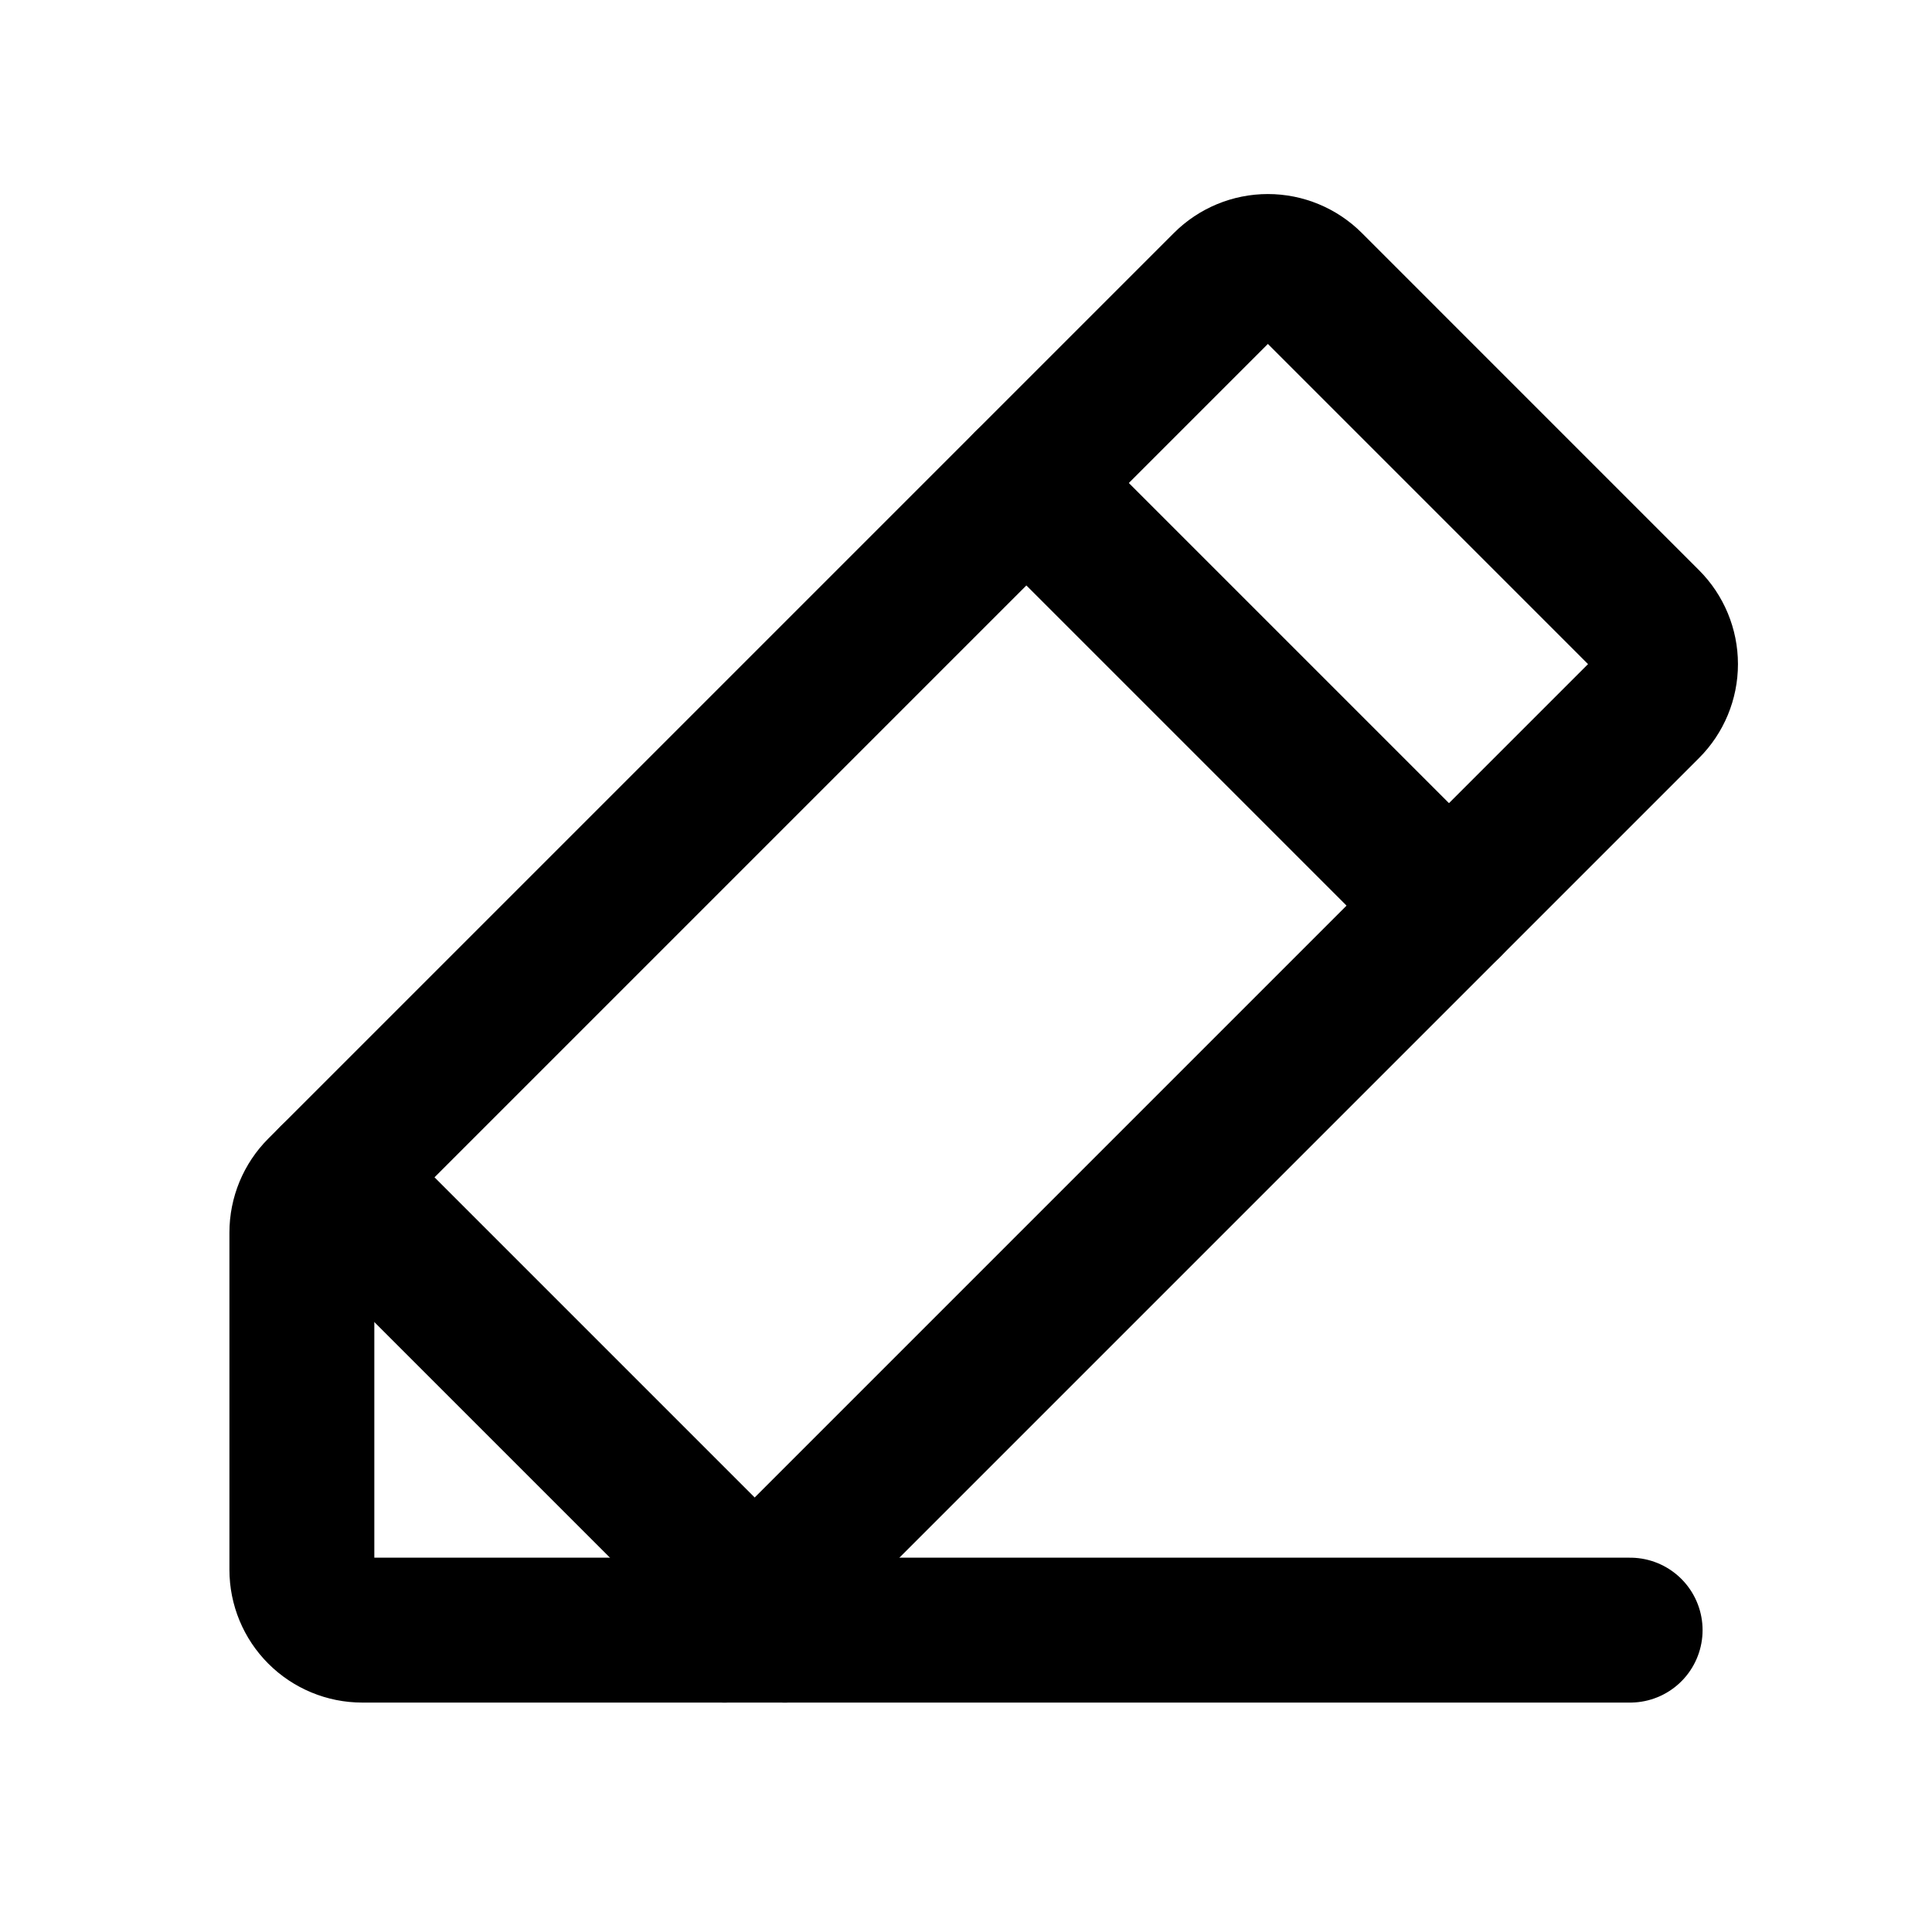
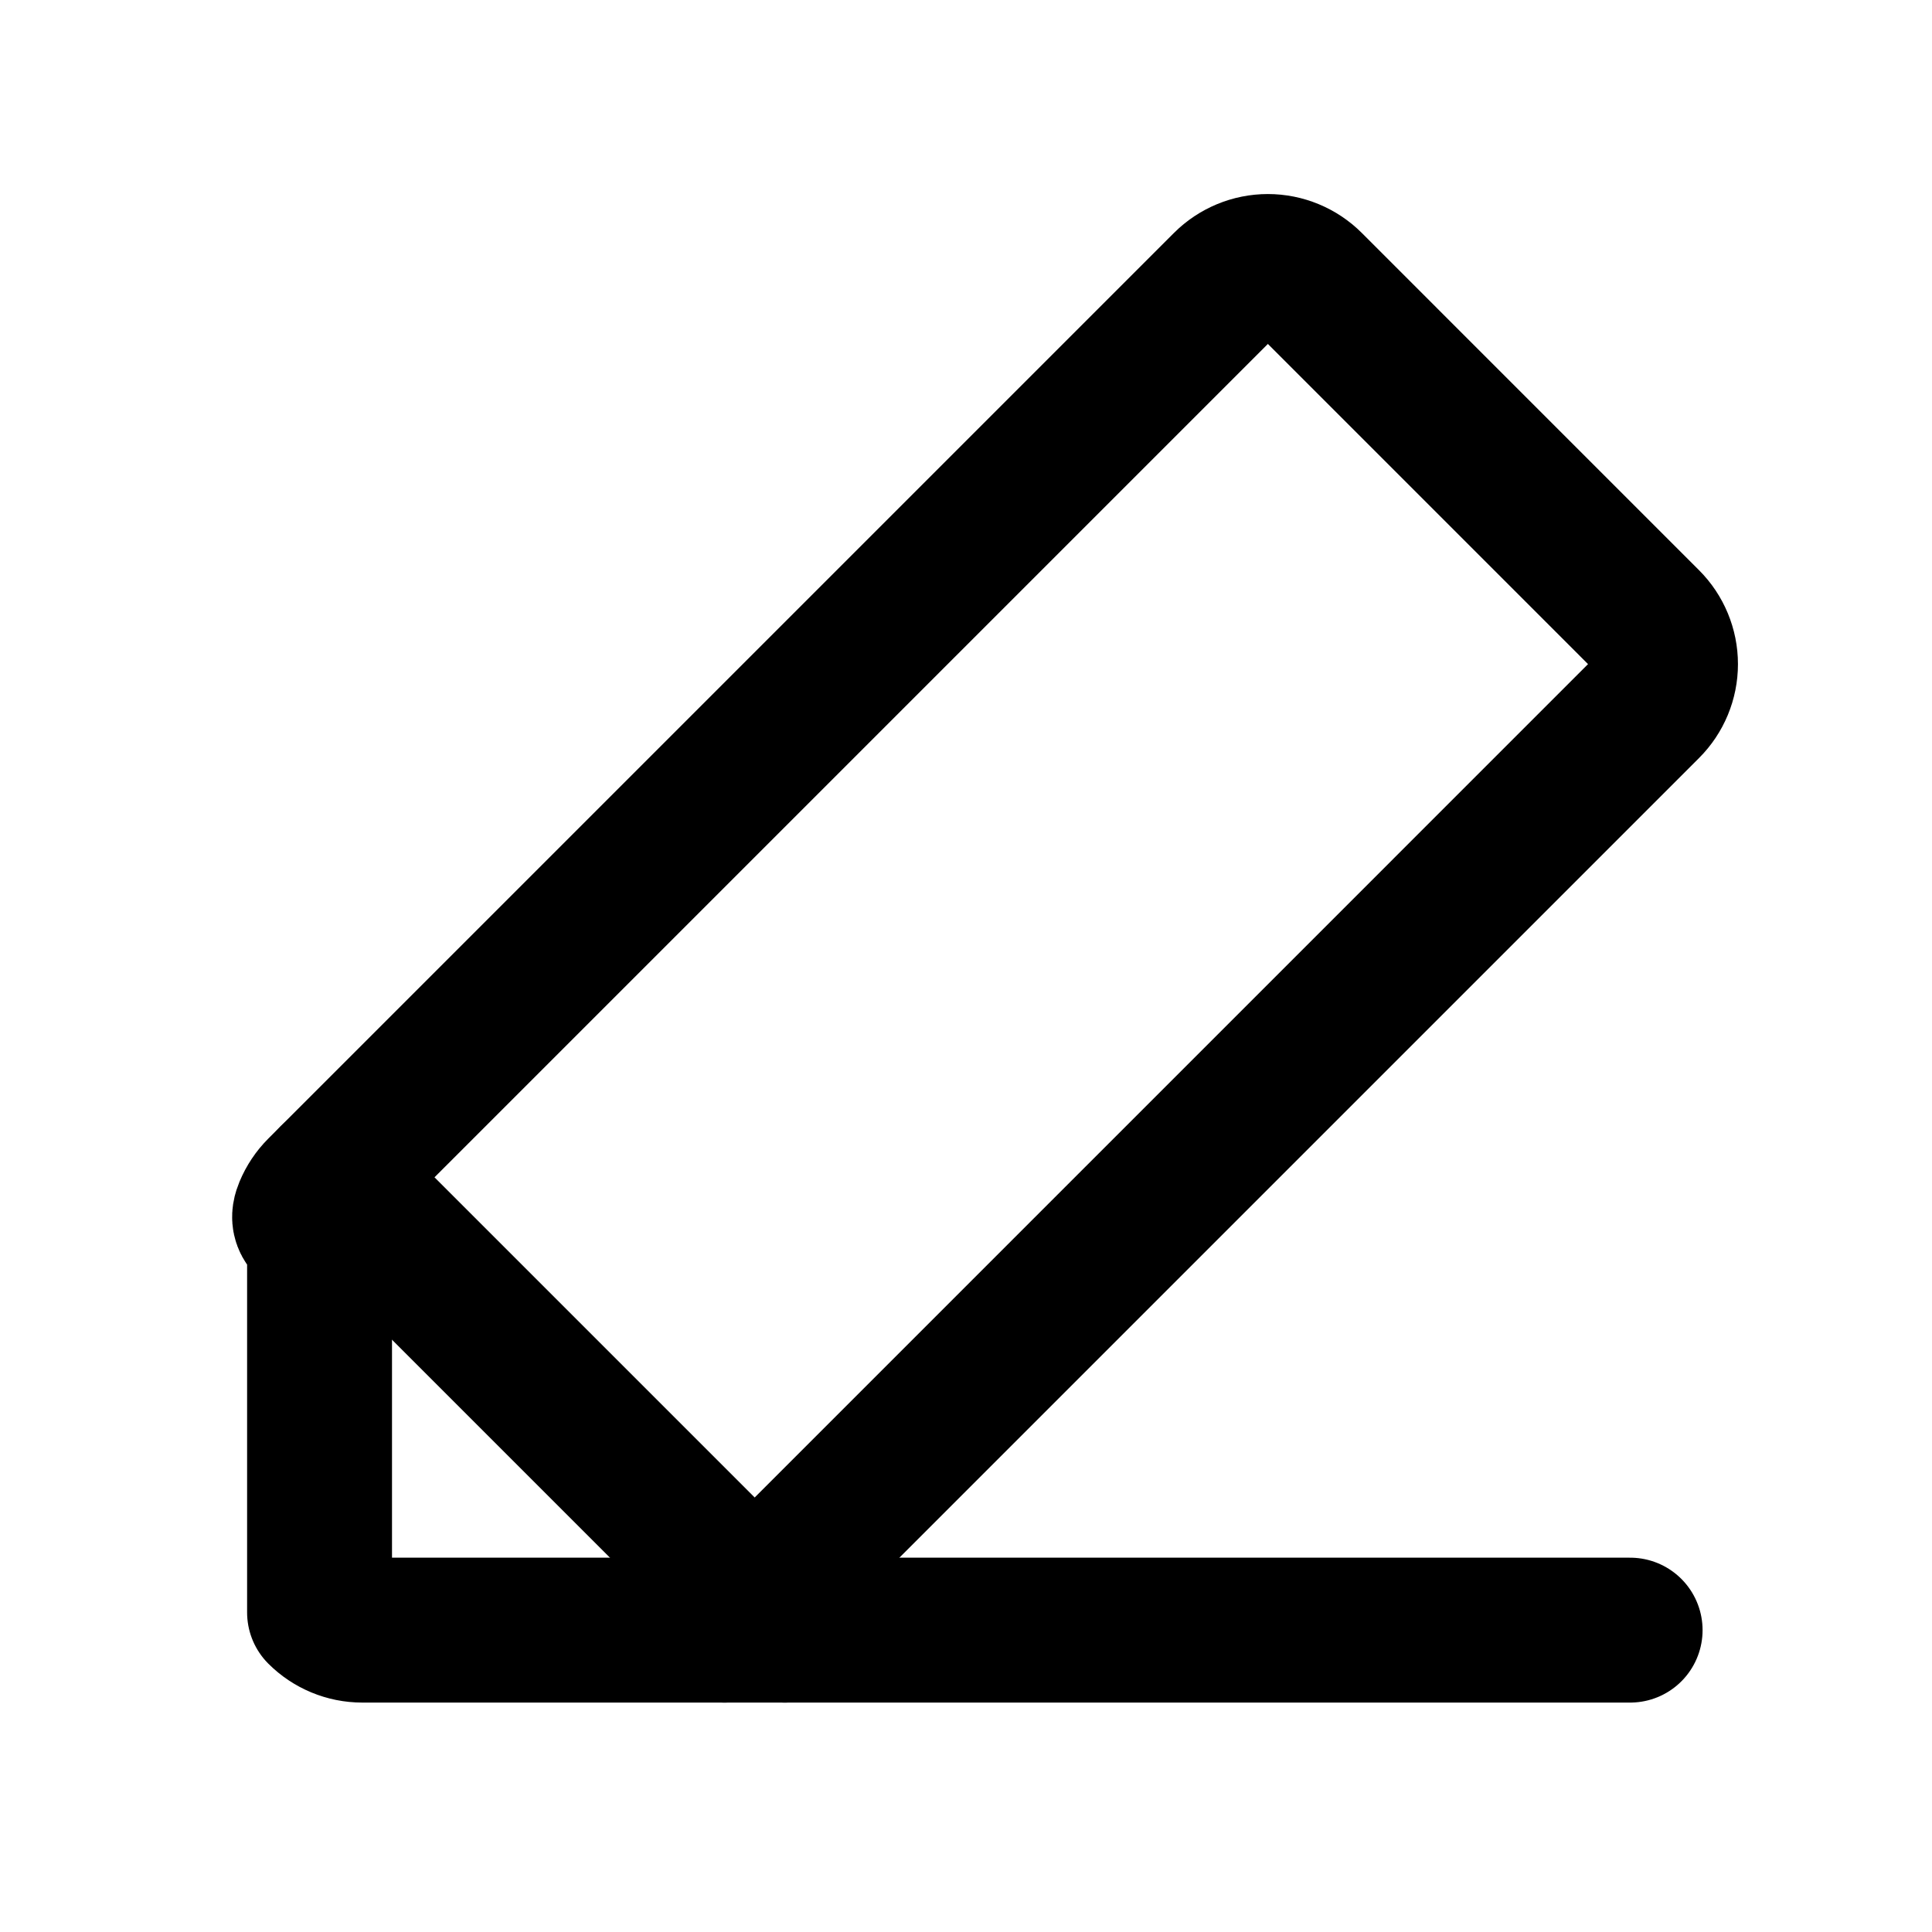
<svg xmlns="http://www.w3.org/2000/svg" width="80" height="80" viewBox="0 0 80 80" fill="none">
  <g id="PencilLine">
-     <path id="Vector" d="M30 67.5H15C14.337 67.5 13.701 67.236 13.232 66.767C12.763 66.299 12.5 65.663 12.5 65V51.035C12.5 50.707 12.565 50.382 12.69 50.078C12.816 49.775 13 49.499 13.232 49.267L50.732 11.767C51.201 11.299 51.837 11.035 52.5 11.035C53.163 11.035 53.799 11.299 54.268 11.767L68.232 25.732C68.701 26.201 68.965 26.837 68.965 27.5C68.965 28.163 68.701 28.799 68.232 29.267L30 67.5Z" stroke="black" stroke-width="6" stroke-linecap="round" stroke-linejoin="round" />
-     <path id="Vector_2" d="M42.5 20L60 37.5" stroke="black" stroke-width="6" stroke-linecap="round" stroke-linejoin="round" />
+     <path id="Vector" d="M30 67.5H15C14.337 67.5 13.701 67.236 13.232 66.767V51.035C12.5 50.707 12.565 50.382 12.69 50.078C12.816 49.775 13 49.499 13.232 49.267L50.732 11.767C51.201 11.299 51.837 11.035 52.5 11.035C53.163 11.035 53.799 11.299 54.268 11.767L68.232 25.732C68.701 26.201 68.965 26.837 68.965 27.5C68.965 28.163 68.701 28.799 68.232 29.267L30 67.5Z" stroke="black" stroke-width="6" stroke-linecap="round" stroke-linejoin="round" />
    <path id="Vector_3" d="M13.75 48.75L32.5 67.5" stroke="black" stroke-width="6" stroke-linecap="round" stroke-linejoin="round" />
    <path id="Vector_4" d="M67.5 67.5H30" stroke="black" stroke-width="6" stroke-linecap="round" stroke-linejoin="round" />
  </g>
</svg>